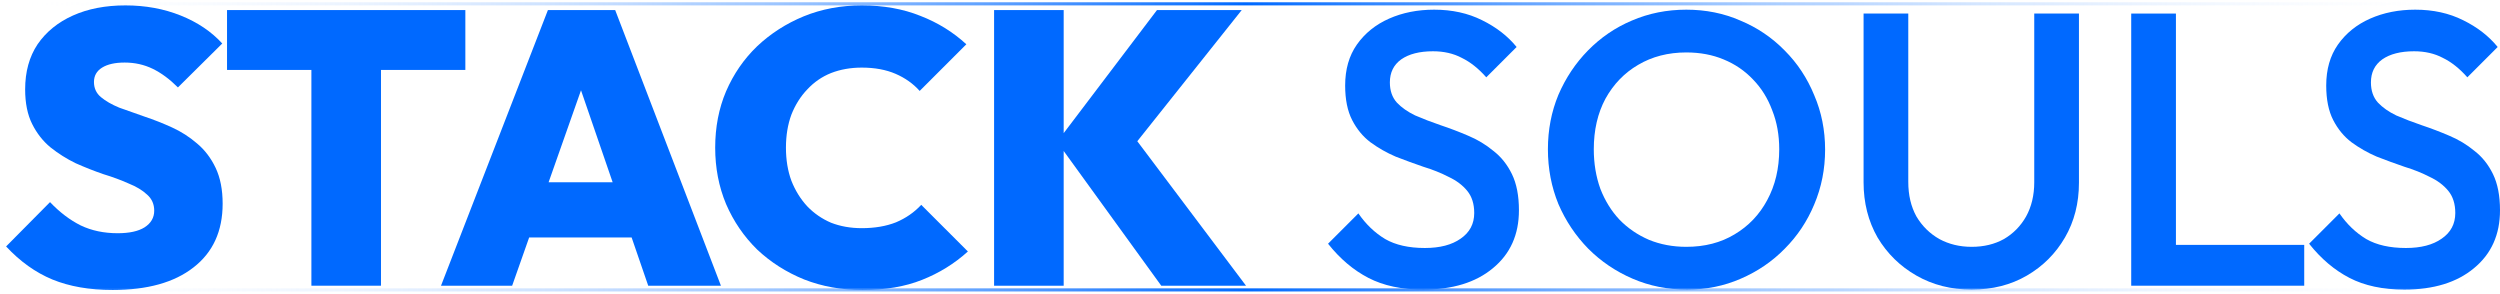
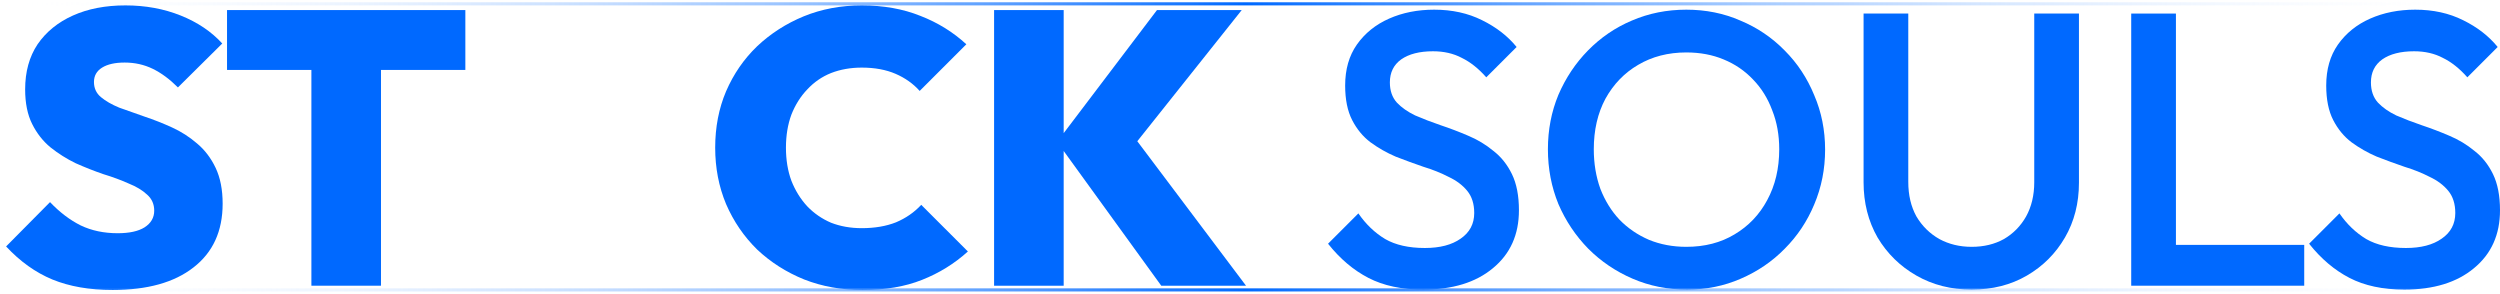
<svg xmlns="http://www.w3.org/2000/svg" width="800" height="94" viewBox="0 0 800 94" fill="none">
  <line y1="1.228" x2="797.281" y2="1.228" stroke="url(#paint0_linear_228_1199)" />
  <path d="M769.396 92.67C762.512 92.67 756.665 91.426 751.854 88.938C747.044 86.45 742.731 82.8 738.916 77.99L748.62 68.286C751.025 71.769 753.886 74.506 757.204 76.497C760.521 78.404 764.751 79.358 769.893 79.358C774.704 79.358 778.519 78.363 781.339 76.373C784.242 74.382 785.693 71.645 785.693 68.162C785.693 65.259 784.947 62.895 783.454 61.07C781.961 59.246 779.97 57.753 777.482 56.592C775.077 55.348 772.382 54.269 769.396 53.357C766.493 52.362 763.549 51.284 760.563 50.122C757.66 48.878 754.964 47.344 752.476 45.519C750.071 43.695 748.122 41.331 746.629 38.428C745.136 35.525 744.39 31.834 744.39 27.356C744.39 22.214 745.634 17.859 748.122 14.293C750.693 10.644 754.135 7.865 758.448 5.958C762.761 4.05 767.571 3.096 772.879 3.096C778.602 3.096 783.703 4.216 788.181 6.455C792.743 8.695 796.434 11.556 799.254 15.04L789.55 24.743C787.062 21.923 784.449 19.85 781.712 18.523C779.058 17.113 775.989 16.408 772.506 16.408C768.193 16.408 764.793 17.279 762.304 19.02C759.899 20.762 758.697 23.209 758.697 26.361C758.697 29.015 759.443 31.171 760.936 32.83C762.429 34.406 764.378 35.774 766.783 36.935C769.271 38.013 771.967 39.05 774.87 40.045C777.855 41.041 780.8 42.16 783.703 43.404C786.688 44.648 789.384 46.266 791.789 48.256C794.277 50.164 796.268 52.652 797.761 55.721C799.254 58.789 800 62.646 800 67.291C800 75.087 797.222 81.266 791.665 85.827C786.191 90.389 778.768 92.67 769.396 92.67Z" fill="#0069FF" />
  <path d="M681.99 91.426V4.34H696.296V91.426H681.99ZM691.818 91.426V78.363H737.351V91.426H691.818Z" fill="#0069FF" />
  <path d="M630.929 92.67C624.377 92.67 618.488 91.177 613.263 88.191C608.038 85.205 603.891 81.141 600.822 75.999C597.836 70.774 596.344 64.885 596.344 58.333V4.34H610.65V58.209C610.65 62.439 611.521 66.129 613.263 69.281C615.088 72.35 617.534 74.755 620.603 76.497C623.672 78.156 627.114 78.985 630.929 78.985C634.827 78.985 638.269 78.156 641.255 76.497C644.241 74.755 646.604 72.35 648.346 69.281C650.088 66.129 650.959 62.48 650.959 58.333V4.34H665.265V58.458C665.265 65.01 663.773 70.857 660.787 75.999C657.801 81.141 653.737 85.205 648.595 88.191C643.453 91.177 637.564 92.67 630.929 92.67Z" fill="#0069FF" />
  <path d="M539.869 92.67C533.649 92.67 527.843 91.509 522.452 89.186C517.061 86.864 512.334 83.671 508.27 79.607C504.206 75.46 501.013 70.691 498.69 65.3C496.451 59.826 495.331 53.979 495.331 47.759C495.331 41.538 496.451 35.733 498.69 30.342C501.013 24.951 504.164 20.223 508.145 16.159C512.209 12.012 516.895 8.819 522.203 6.58C527.594 4.257 533.4 3.096 539.621 3.096C545.841 3.096 551.605 4.257 556.913 6.58C562.304 8.819 567.032 12.012 571.096 16.159C575.16 20.223 578.311 24.992 580.551 30.466C582.873 35.857 584.034 41.663 584.034 47.883C584.034 54.103 582.873 59.951 580.551 65.425C578.311 70.816 575.16 75.543 571.096 79.607C567.115 83.671 562.429 86.864 557.038 89.186C551.73 91.509 546.007 92.67 539.869 92.67ZM539.621 78.985C545.509 78.985 550.651 77.658 555.047 75.004C559.526 72.35 563.009 68.701 565.497 64.056C568.068 59.329 569.354 53.896 569.354 47.759C569.354 43.197 568.608 39.05 567.115 35.318C565.705 31.503 563.673 28.227 561.019 25.49C558.365 22.67 555.213 20.513 551.564 19.02C547.997 17.528 544.016 16.781 539.621 16.781C533.815 16.781 528.673 18.108 524.194 20.762C519.798 23.333 516.315 26.941 513.744 31.586C511.256 36.23 510.012 41.621 510.012 47.759C510.012 52.32 510.716 56.55 512.126 60.448C513.619 64.263 515.651 67.54 518.222 70.276C520.876 73.013 524.028 75.17 527.677 76.746C531.327 78.239 535.308 78.985 539.621 78.985Z" fill="#0069FF" />
  <path d="M455.456 92.67C448.572 92.67 442.725 91.426 437.914 88.938C433.104 86.45 428.791 82.8 424.976 77.99L434.68 68.286C437.085 71.769 439.946 74.506 443.264 76.497C446.581 78.404 450.811 79.358 455.953 79.358C460.764 79.358 464.579 78.363 467.399 76.373C470.302 74.382 471.753 71.645 471.753 68.162C471.753 65.259 471.007 62.895 469.514 61.07C468.021 59.246 466.031 57.753 463.542 56.592C461.137 55.348 458.442 54.269 455.456 53.357C452.553 52.362 449.609 51.284 446.623 50.122C443.72 48.878 441.025 47.344 438.536 45.519C436.131 43.695 434.182 41.331 432.689 38.428C431.196 35.525 430.45 31.834 430.45 27.356C430.45 22.214 431.694 17.859 434.182 14.293C436.753 10.644 440.195 7.865 444.508 5.958C448.821 4.05 453.631 3.096 458.939 3.096C464.662 3.096 469.763 4.216 474.241 6.455C478.803 8.695 482.494 11.556 485.314 15.04L475.61 24.743C473.122 21.923 470.509 19.85 467.772 18.523C465.118 17.113 462.049 16.408 458.566 16.408C454.253 16.408 450.853 17.279 448.365 19.02C445.959 20.762 444.757 23.209 444.757 26.361C444.757 29.015 445.503 31.171 446.996 32.83C448.489 34.406 450.438 35.774 452.843 36.935C455.331 38.013 458.027 39.05 460.93 40.045C463.916 41.041 466.86 42.16 469.763 43.404C472.749 44.648 475.444 46.266 477.849 48.256C480.337 50.164 482.328 52.652 483.821 55.721C485.314 58.789 486.06 62.646 486.06 67.291C486.06 75.087 483.282 81.266 477.725 85.827C472.251 90.389 464.828 92.67 455.456 92.67Z" fill="#0069FF" />
  <path d="M371.603 91.426L338.262 45.395L370.235 3.221H397.355L360.904 49.003V41.165L398.724 91.426H371.603ZM318.108 91.426V3.221H340.377V91.426H318.108Z" fill="#0069FF" />
  <path d="M276.01 92.794C269.292 92.794 263.072 91.674 257.349 89.435C251.626 87.113 246.609 83.92 242.296 79.856C238.066 75.709 234.748 70.857 232.343 65.3C230.021 59.743 228.86 53.73 228.86 47.261C228.86 40.709 230.021 34.696 232.343 29.222C234.748 23.665 238.066 18.855 242.296 14.79C246.609 10.726 251.585 7.533 257.225 5.211C262.947 2.889 269.126 1.728 275.761 1.728C282.728 1.728 288.99 2.847 294.547 5.087C300.104 7.243 304.997 10.27 309.227 14.168L294.298 29.097C292.225 26.775 289.654 24.95 286.585 23.623C283.516 22.296 279.908 21.633 275.761 21.633C272.195 21.633 268.919 22.213 265.933 23.375C263.03 24.536 260.501 26.277 258.344 28.6C256.188 30.839 254.488 33.535 253.244 36.686C252.083 39.838 251.502 43.363 251.502 47.261C251.502 51.159 252.083 54.684 253.244 57.836C254.488 60.987 256.188 63.724 258.344 66.046C260.501 68.286 263.03 70.028 265.933 71.272C268.919 72.433 272.195 73.013 275.761 73.013C279.908 73.013 283.558 72.391 286.709 71.147C289.861 69.82 292.556 67.954 294.796 65.549L309.725 80.478C305.412 84.376 300.519 87.403 295.045 89.559C289.654 91.716 283.309 92.794 276.01 92.794Z" fill="#0069FF" />
-   <path d="M141.122 91.426L175.334 3.221H196.857L230.696 91.426H207.431L181.928 17.279H190.014L163.889 91.426H141.122ZM161.898 75.999V58.333H210.542V75.999H161.898Z" fill="#0069FF" />
  <path d="M99.647 91.426V3.843H121.916V91.426H99.647ZM72.65 22.379V3.221H148.912V22.379H72.65Z" fill="#0069FF" />
  <path d="M36.038 92.794C28.657 92.794 22.229 91.674 16.755 89.435C11.364 87.196 6.429 83.671 1.951 78.861L16.009 64.678C19.078 67.913 22.354 70.401 25.837 72.142C29.32 73.801 33.26 74.631 37.656 74.631C41.388 74.631 44.249 74.008 46.24 72.764C48.313 71.438 49.35 69.654 49.35 67.415C49.35 65.341 48.604 63.641 47.111 62.314C45.618 60.904 43.627 59.702 41.139 58.706C38.734 57.628 36.038 56.633 33.053 55.721C30.15 54.725 27.206 53.564 24.22 52.237C21.317 50.827 18.621 49.127 16.133 47.136C13.728 45.146 11.779 42.658 10.286 39.672C8.793 36.686 8.047 32.995 8.047 28.6C8.047 22.96 9.374 18.149 12.028 14.168C14.765 10.187 18.538 7.119 23.349 4.962C28.159 2.806 33.758 1.728 40.144 1.728C46.53 1.728 52.419 2.806 57.81 4.962C63.201 7.119 67.638 10.104 71.121 13.92L56.939 27.978C54.285 25.324 51.59 23.333 48.852 22.006C46.115 20.679 43.13 20.016 39.895 20.016C36.826 20.016 34.421 20.555 32.679 21.633C30.938 22.711 30.067 24.245 30.067 26.236C30.067 28.227 30.813 29.844 32.306 31.088C33.799 32.332 35.748 33.452 38.154 34.447C40.642 35.359 43.337 36.313 46.24 37.308C49.226 38.303 52.17 39.465 55.073 40.792C57.976 42.119 60.63 43.819 63.035 45.892C65.523 47.966 67.514 50.578 69.007 53.73C70.499 56.882 71.246 60.697 71.246 65.176C71.246 73.967 68.136 80.768 61.915 85.579C55.778 90.389 47.152 92.794 36.038 92.794Z" fill="#0069FF" />
  <line y1="92.772" x2="797.281" y2="92.772" stroke="url(#paint1_linear_228_1199)" />
  <defs>
    <linearGradient id="paint0_linear_228_1199" x1="0" y1="1.728" x2="797.281" y2="1.728" gradientUnits="userSpaceOnUse">
      <stop stop-color="white" stop-opacity="0" />
      <stop offset="0.5" stop-color="#0069FF" />
      <stop offset="1" stop-color="white" stop-opacity="0" />
    </linearGradient>
    <linearGradient id="paint1_linear_228_1199" x1="0" y1="93.272" x2="797.281" y2="93.272" gradientUnits="userSpaceOnUse">
      <stop stop-color="white" stop-opacity="0" />
      <stop offset="0.5" stop-color="#0069FF" />
      <stop offset="1" stop-color="white" stop-opacity="0" />
    </linearGradient>
  </defs>
</svg>